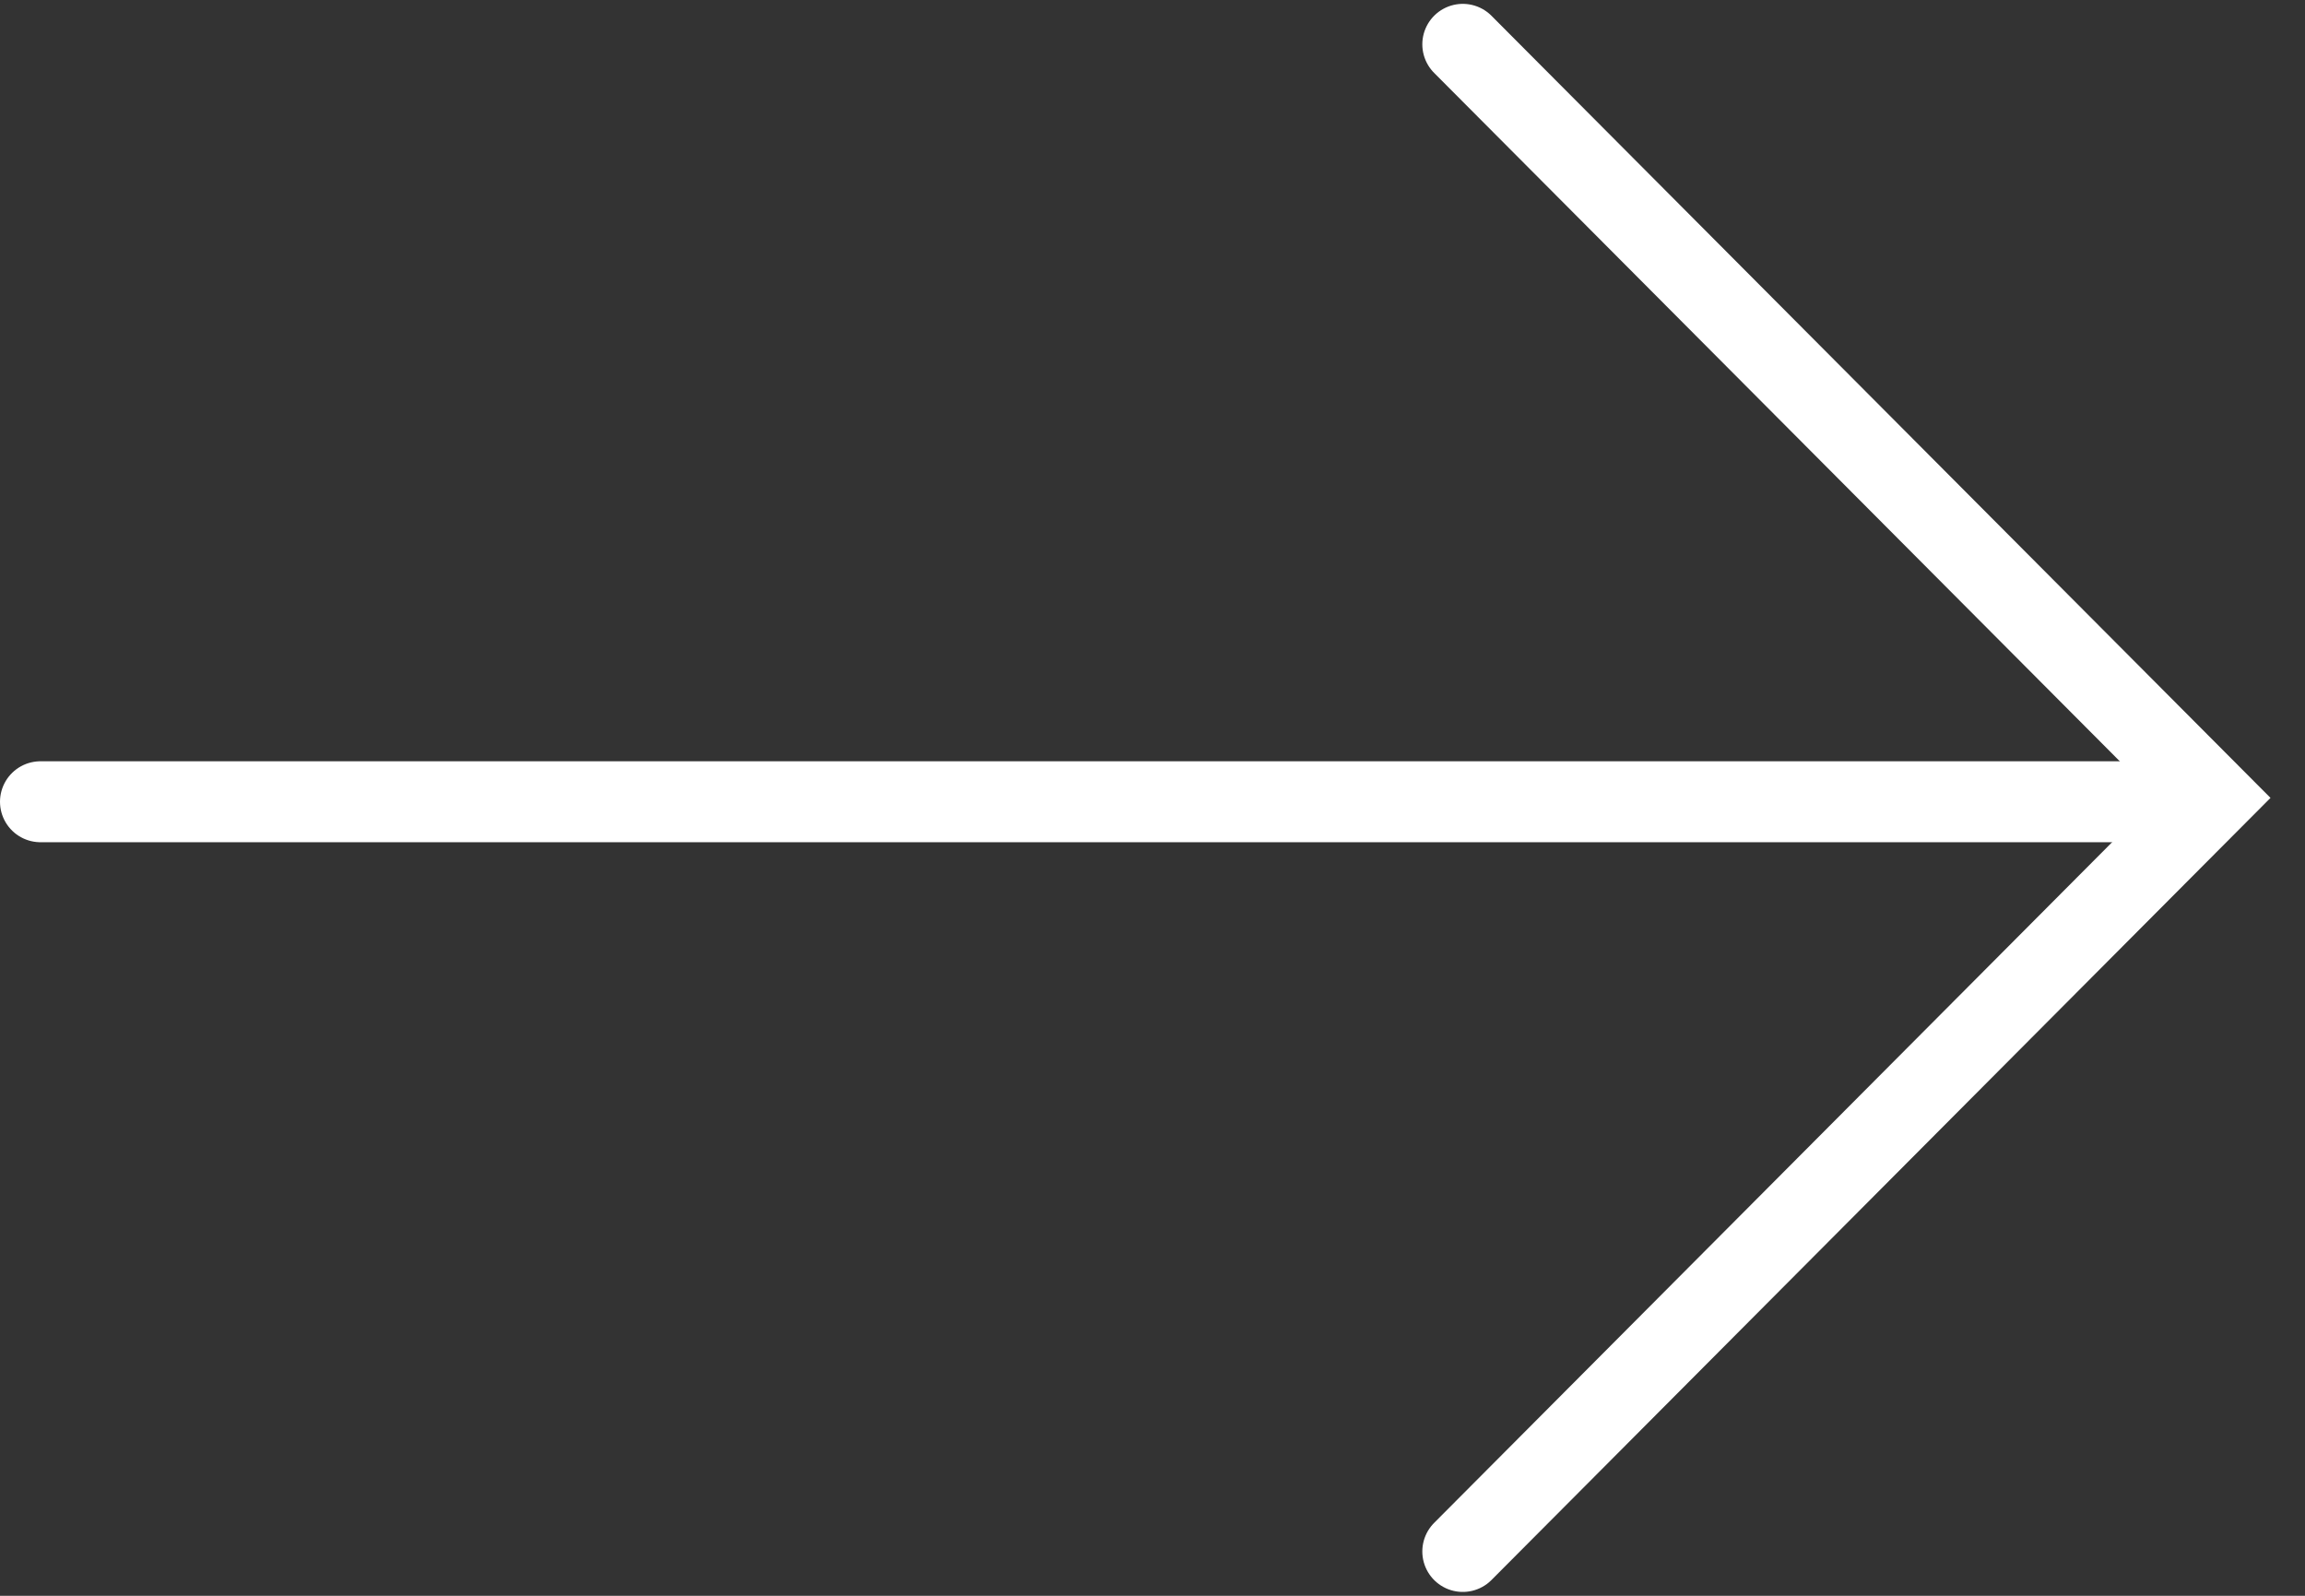
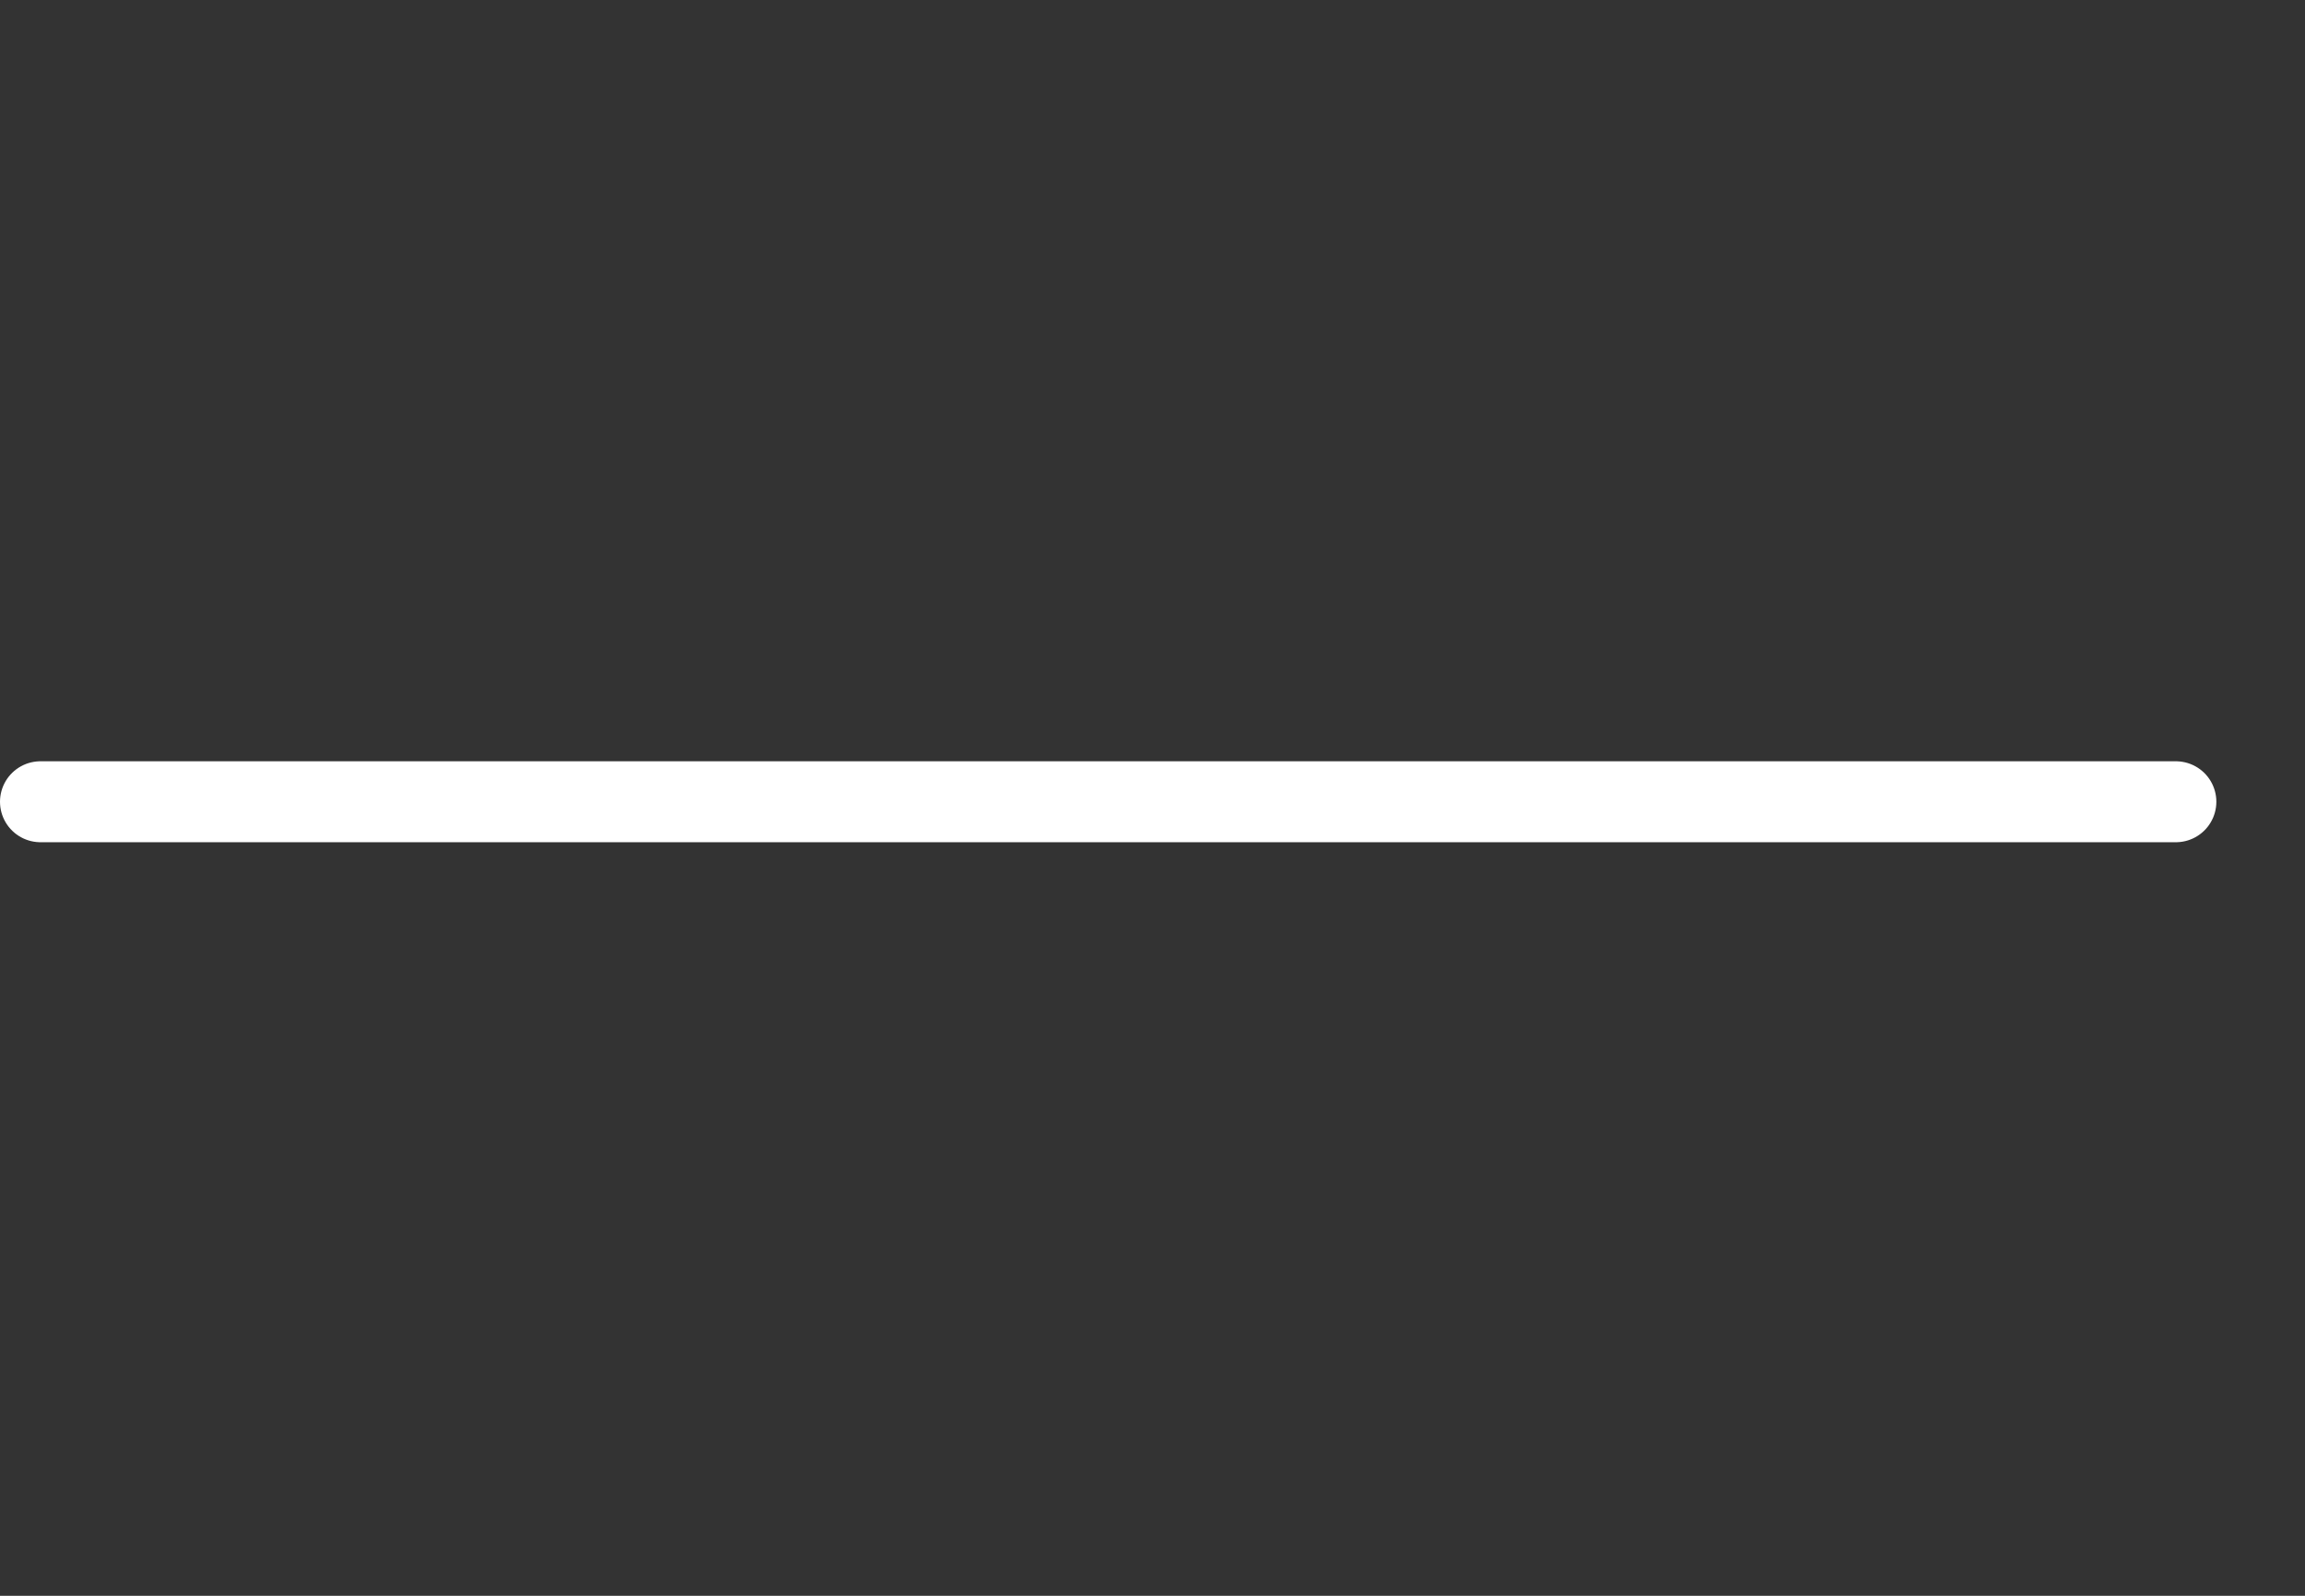
<svg xmlns="http://www.w3.org/2000/svg" width="52" height="36" viewBox="0 0 52 36" fill="none">
  <rect x="0" y="0" width="52" height="36" fill="#333333" stroke="none" />
  <line x1="0.913" y1="18.087" x2="49.087" y2="18.087" stroke="white" stroke-width="1.826" stroke-linecap="round" />
-   <path d="M33 1L49.933 18L33 35" stroke="white" stroke-width="1.826" stroke-linecap="round" />
</svg>